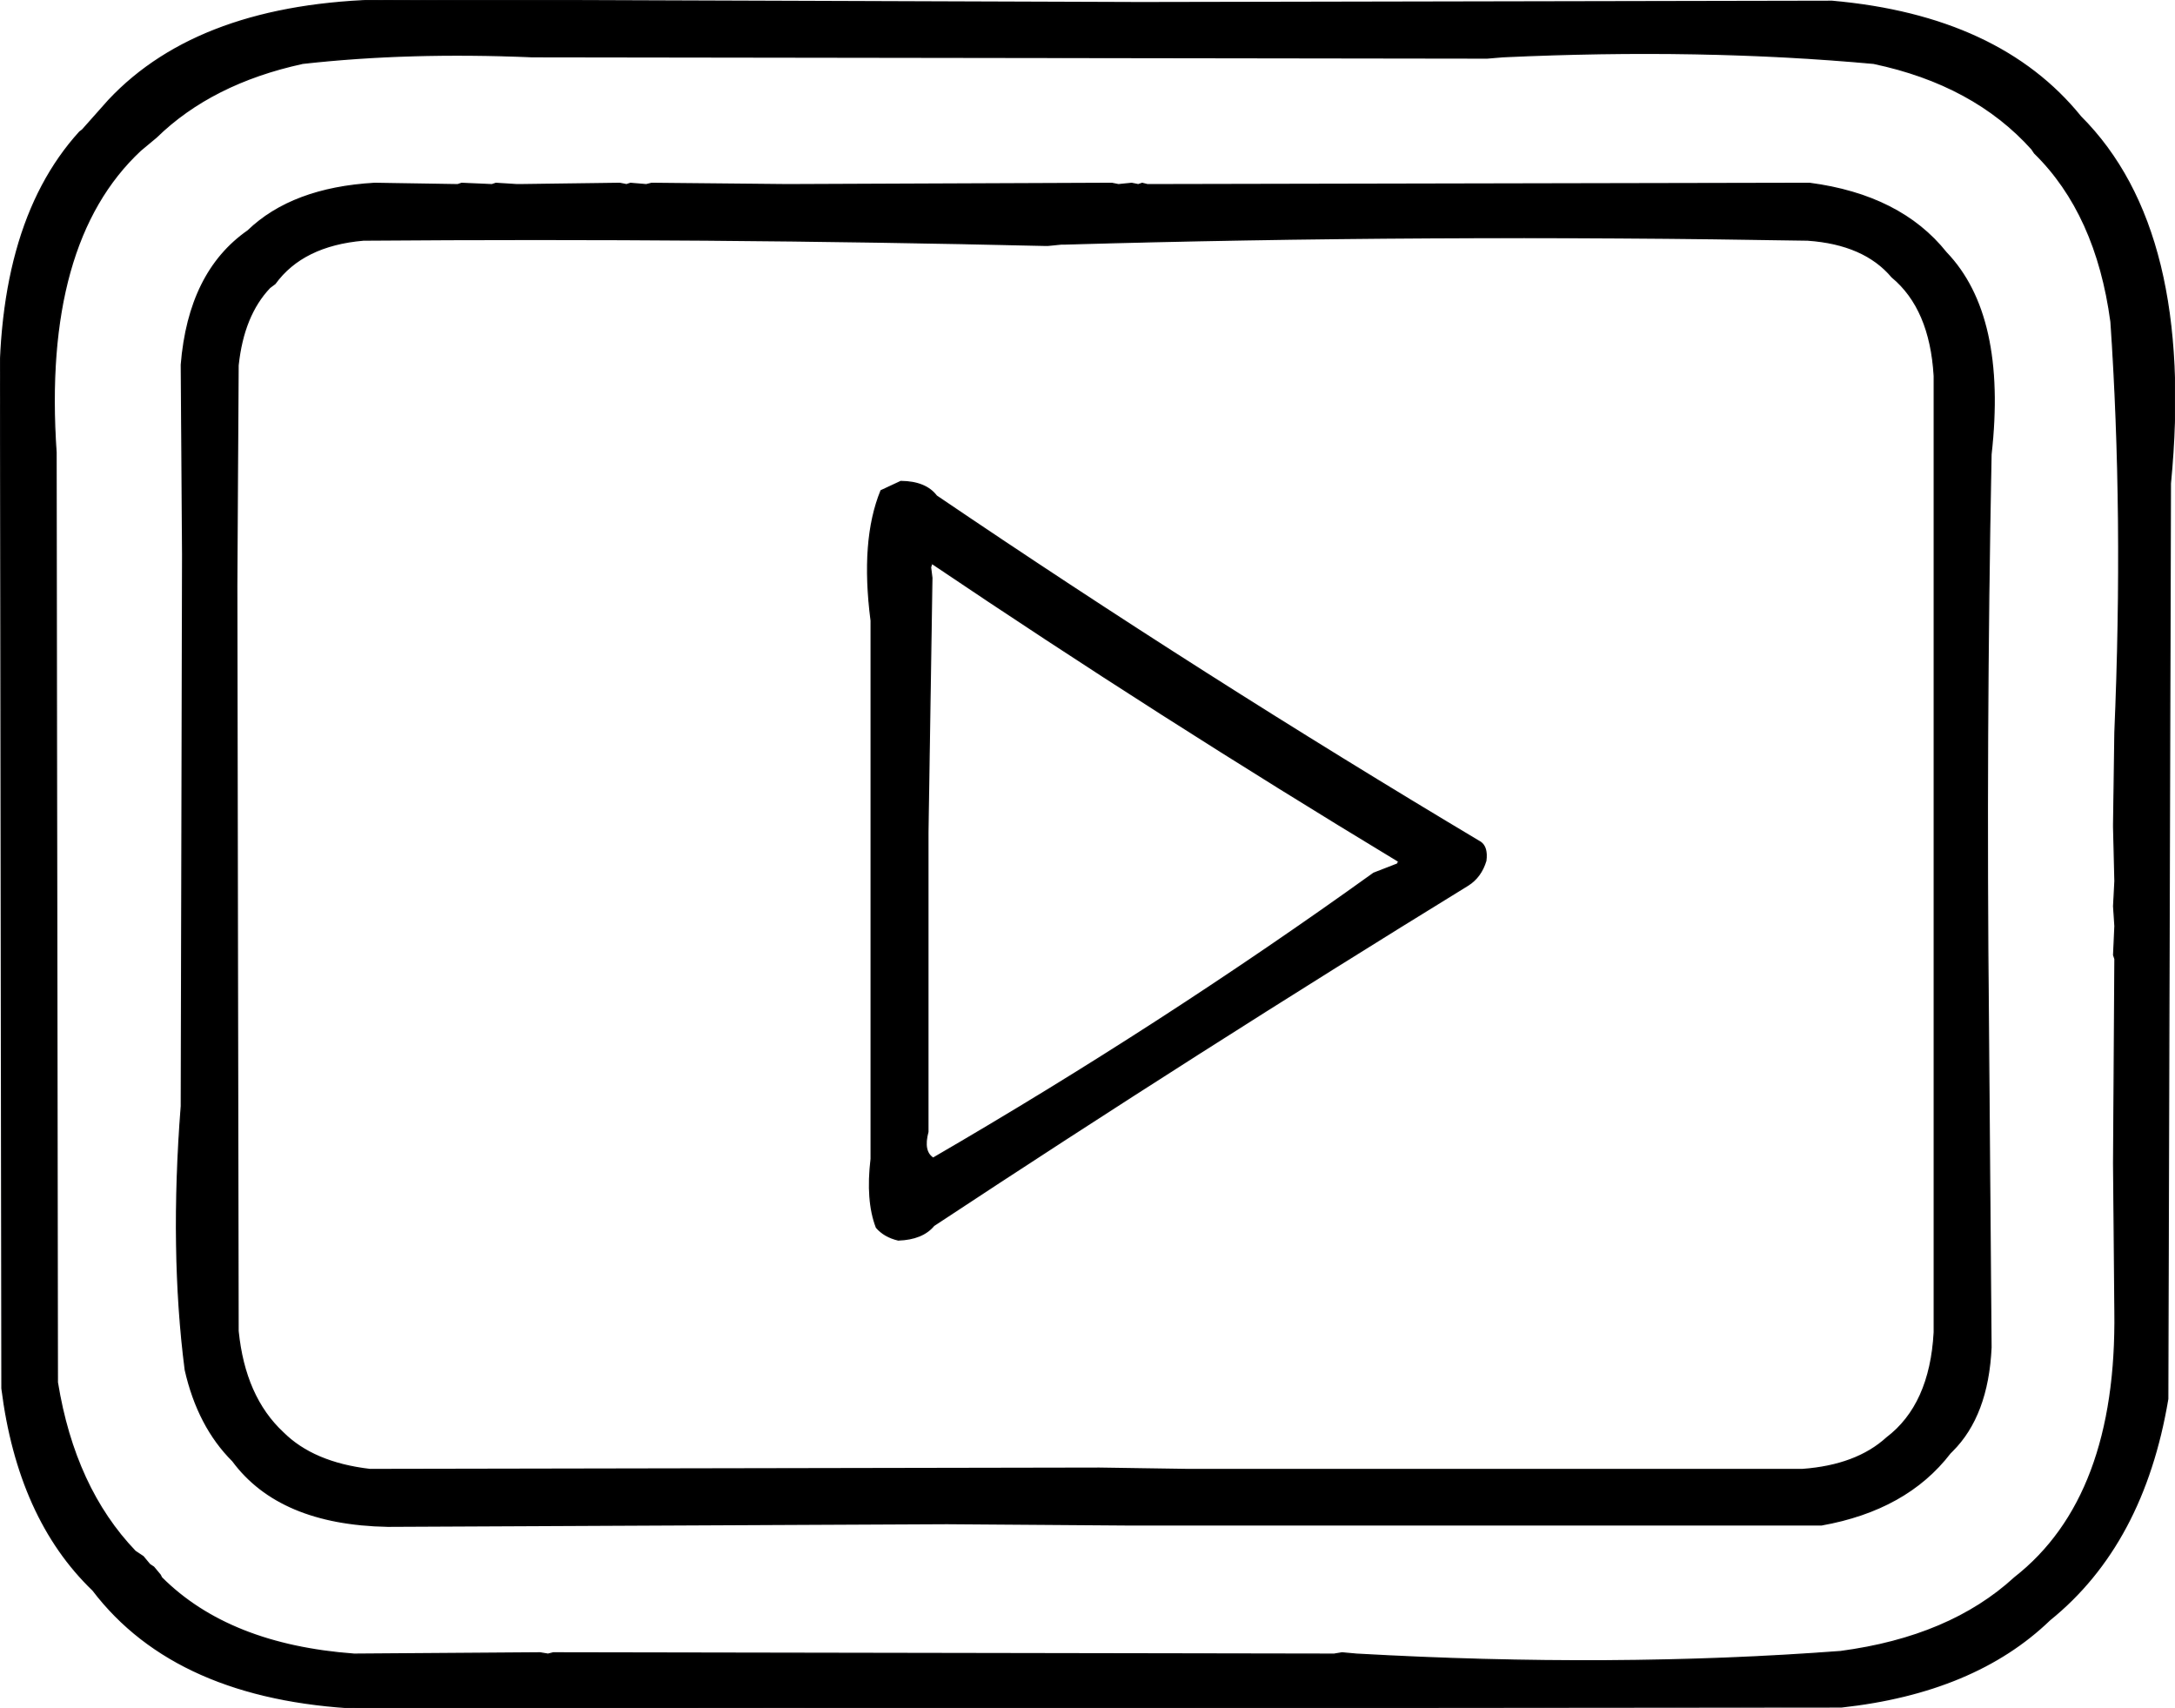
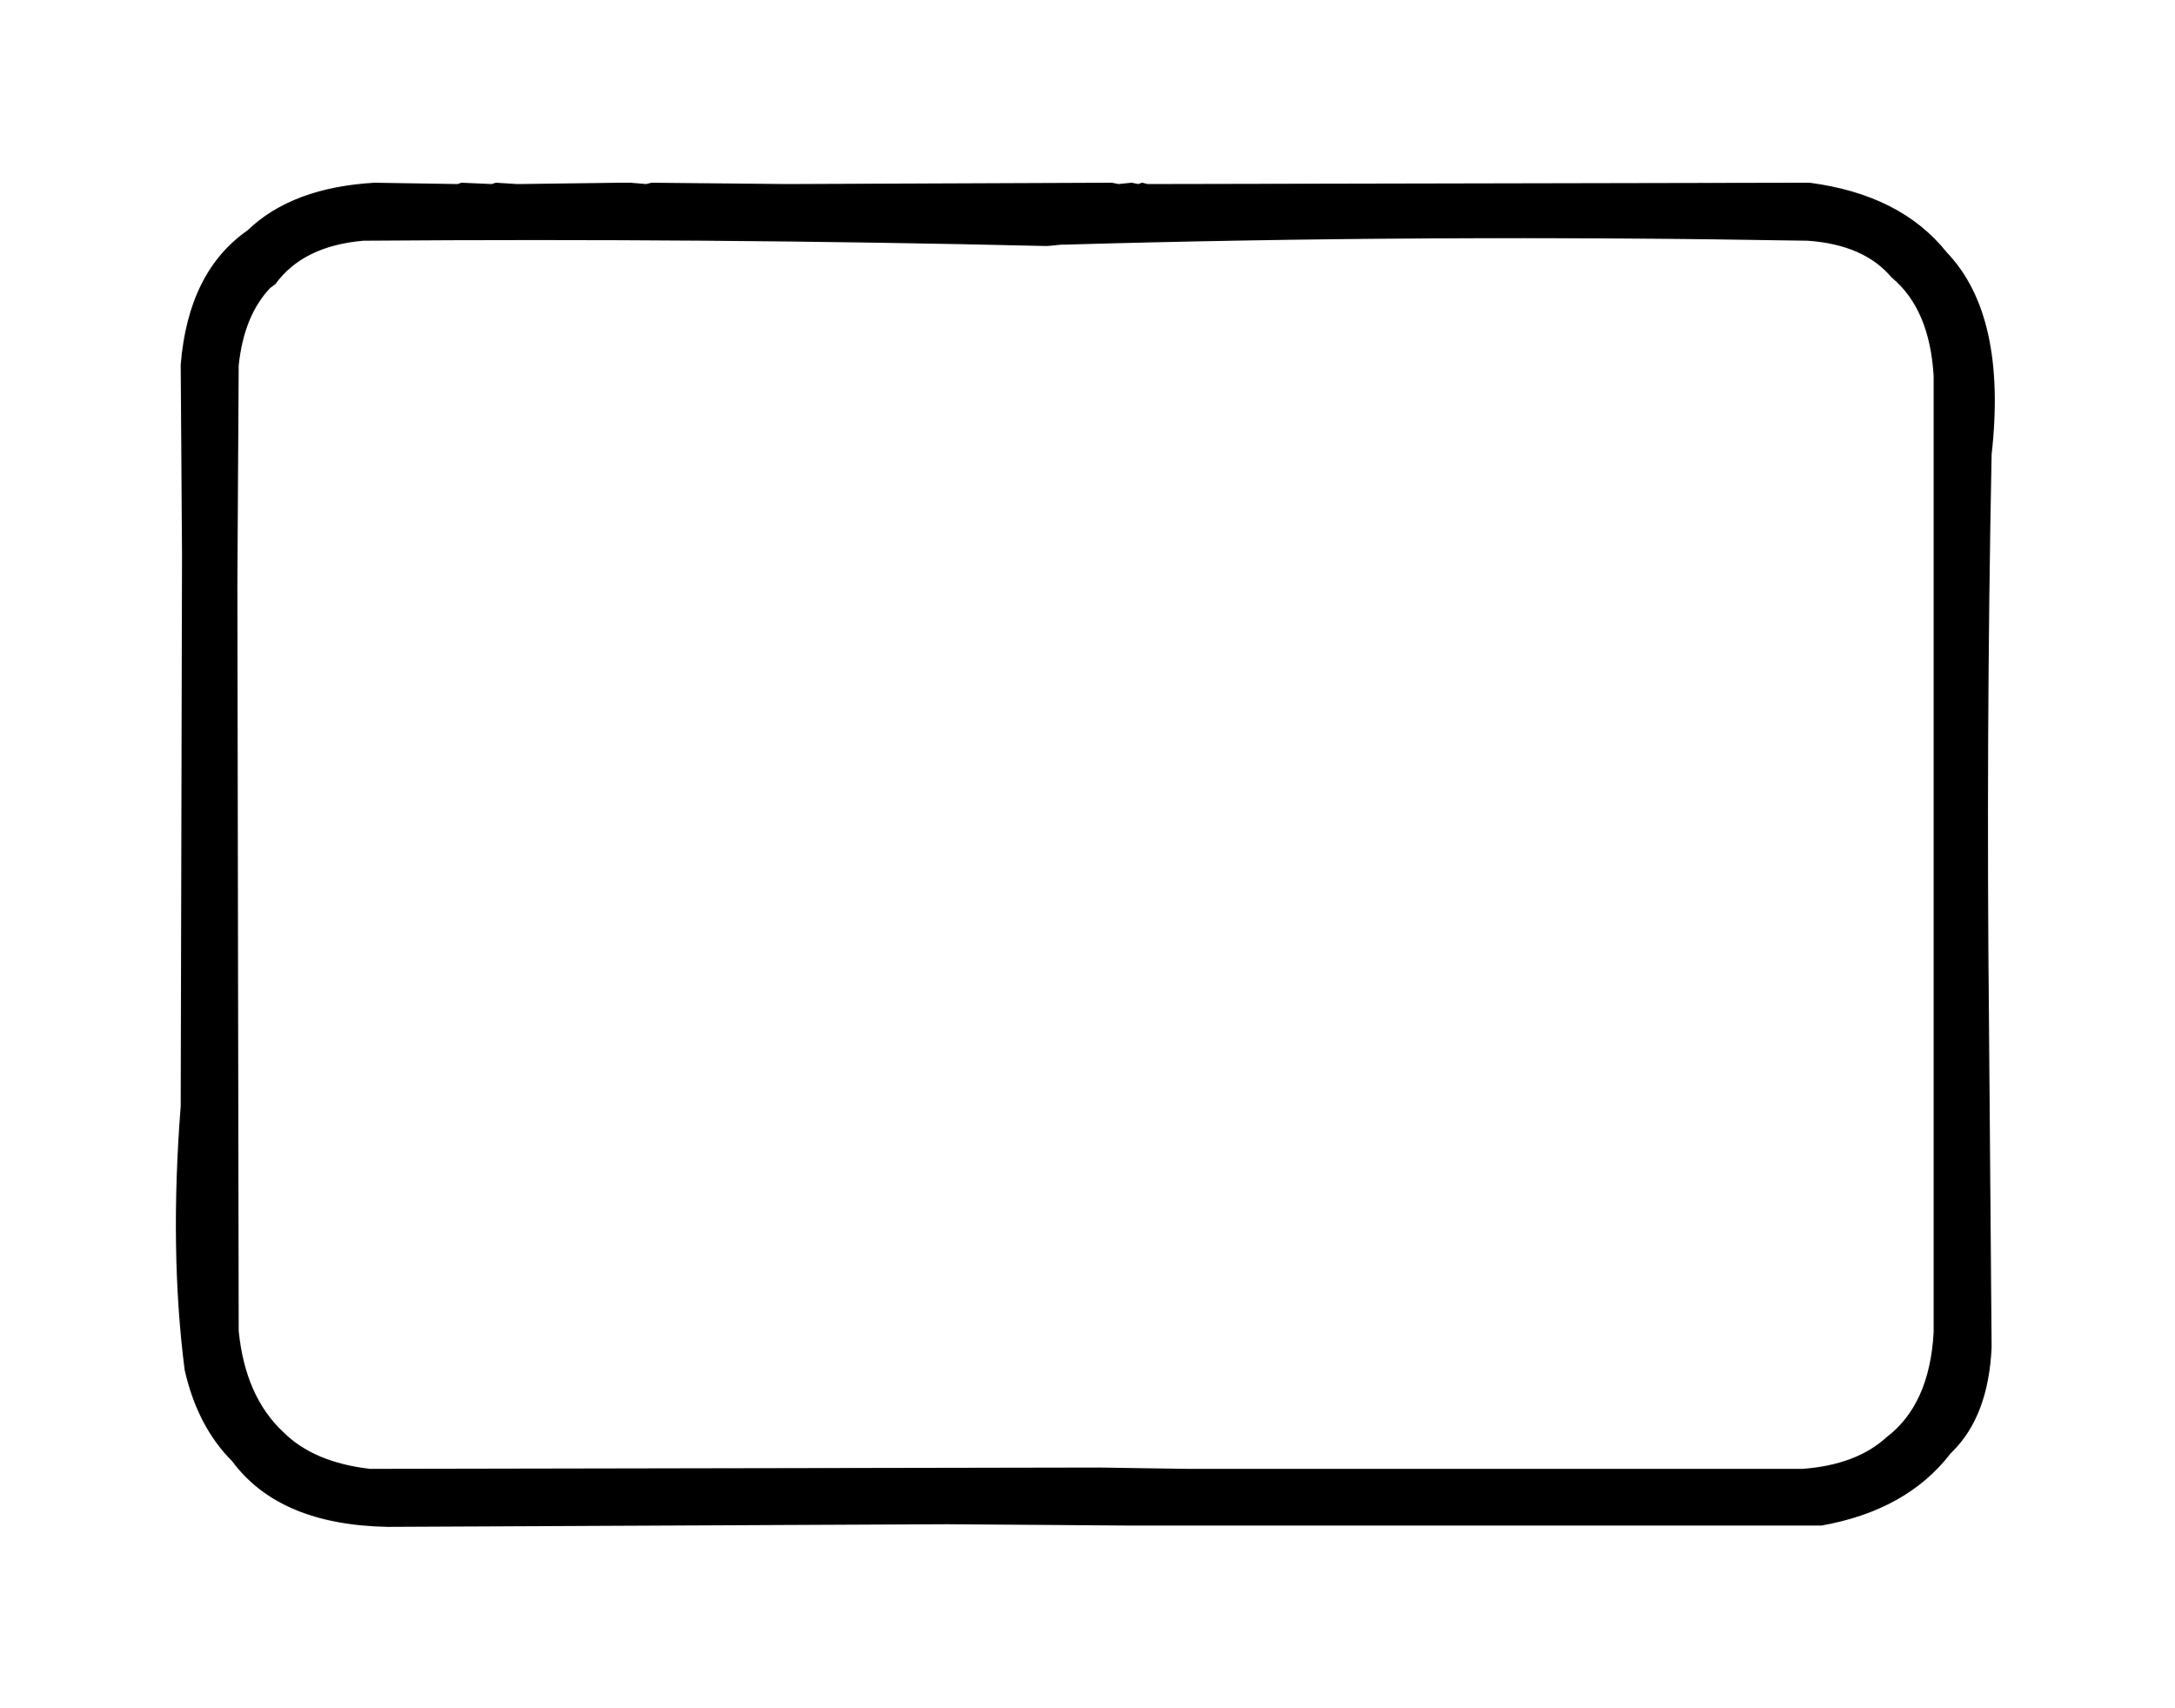
<svg xmlns="http://www.w3.org/2000/svg" width="1649" height="1295" version="1.1" desc="Created with decorsvg.com converter" viewBox="199.515 374 1649 1295">
-   <path fill="rgb(0,0,0)" stroke="rgb(8,8,9)" stroke-width="1" opacity="1" d="M 491.5 374 L 1064.5 376 L 1588.5 375 Q 1715.3 386.2 1777 462.5 Q 1863.5 549 1845 740.5 L 1843 1434.5 Q 1824.6 1544.6 1753.5 1602 Q 1696.5 1657 1595.5 1668 L 472.5 1669 Q 333.1 1662.4 270 1579.5 Q 213.4 1525.1 201 1426.5 L 200 691.5 Q 194.1 546.4 260 474 L 262 472.5 L 282 450 Q 350.9 376.6 491.5 374 Z M 603 417 Q 509 413 429 422 Q 360 437 318 478 L 306 488 Q 231 558 242 717 L 243 1422 Q 256 1502 302 1550 L 308 1554 L 313 1560 L 316 1562 L 321 1568 L 322 1570 Q 373 1621 468 1628 L 609 1627 L 615 1628 L 619 1627 L 1211 1628 L 1217 1627 L 1228 1628 Q 1423 1639 1595 1626 Q 1678 1615 1727 1570 Q 1805 1509 1803 1368 L 1802 1256 L 1803 1101 L 1802 1098 L 1803 1076 L 1802 1061 L 1803 1042 L 1802 1001 L 1802 999 L 1803 929 Q 1810 764 1800 618 Q 1789 536 1742 490 L 1740 487 Q 1696 438 1620 422 Q 1489 410 1339 417 L 1327 418 L 603 417 Z " />
-   <path fill="rgb(0,0,0)" stroke="rgb(8,8,9)" stroke-width="1" opacity="1" d="M 483.5 513 L 546.5 514 L 549.5 513 L 572.5 514 L 575.5 513 L 591.5 514 L 593.5 514 L 669.5 513 L 674.5 514 L 677.5 513 L 689.5 514 L 693.5 513 L 796.5 514 L 1042.5 513 L 1047.5 514 L 1057.5 513 L 1062.5 514 L 1065.5 513 L 1069.5 514 L 1571.5 513 Q 1640.4 522.1 1675 565.5 Q 1720.8 613.2 1709 718.5 Q 1704.8 930.3 1707 1148.5 L 1709 1395.5 Q 1706.6 1447.1 1679.5 1474 L 1678 1475.5 Q 1645 1518.5 1580.5 1530 L 1055.5 1530 L 917.5 1529 L 493.5 1531 Q 411.5 1529.5 376 1481.5 Q 349.7 1455.3 340 1412.5 Q 328.4 1322.6 337 1212.5 L 337 1210.5 L 338 794.5 L 337 650.5 Q 342.7 580.2 387.5 549 Q 421.1 516.6 483.5 513 Z M 475 556 Q 429 560 408 589 L 404 592 Q 384 613 380 651 L 379 818 L 380 1383 Q 385 1433 414 1460 Q 437 1483 480 1488 L 1033 1487 L 1100 1488 L 1566 1488 Q 1607 1485 1630 1464 Q 1663 1439 1666 1384 L 1666 659 Q 1663 608 1634 584 Q 1613 559 1570 556 Q 1281 551 1006 559 L 1004 559 L 994 560 L 992 560 Q 737 554 475 556 Z " />
-   <path fill="rgb(0,0,0)" stroke="rgb(8,8,9)" stroke-width="1" opacity="1" d="M 882.5 739 Q 901.3 739.2 909.5 750 Q 1110.6 886.4 1322 1012.5 Q 1327.3 1016.2 1326 1026.5 Q 1322.3 1038.8 1312.5 1045 Q 1107.2 1171.2 907.5 1303 Q 898.9 1313.4 880.5 1314 Q 870 1311.5 864 1304.5 Q 856.2 1284.3 860 1252.5 L 860 844.5 Q 852.1 783.6 867.5 746 L 882.5 739 Z M 906 801 L 905 804 L 906 812 L 903 1005 L 903 1232 Q 899 1247 907 1252 Q 1081 1151 1241 1036 L 1259 1029 L 1260 1027 Q 1078 917 906 801 Z " />
+   <path fill="rgb(0,0,0)" stroke="rgb(8,8,9)" stroke-width="1" opacity="1" d="M 483.5 513 L 546.5 514 L 549.5 513 L 572.5 514 L 575.5 513 L 591.5 514 L 593.5 514 L 669.5 513 L 677.5 513 L 689.5 514 L 693.5 513 L 796.5 514 L 1042.5 513 L 1047.5 514 L 1057.5 513 L 1062.5 514 L 1065.5 513 L 1069.5 514 L 1571.5 513 Q 1640.4 522.1 1675 565.5 Q 1720.8 613.2 1709 718.5 Q 1704.8 930.3 1707 1148.5 L 1709 1395.5 Q 1706.6 1447.1 1679.5 1474 L 1678 1475.5 Q 1645 1518.5 1580.5 1530 L 1055.5 1530 L 917.5 1529 L 493.5 1531 Q 411.5 1529.5 376 1481.5 Q 349.7 1455.3 340 1412.5 Q 328.4 1322.6 337 1212.5 L 337 1210.5 L 338 794.5 L 337 650.5 Q 342.7 580.2 387.5 549 Q 421.1 516.6 483.5 513 Z M 475 556 Q 429 560 408 589 L 404 592 Q 384 613 380 651 L 379 818 L 380 1383 Q 385 1433 414 1460 Q 437 1483 480 1488 L 1033 1487 L 1100 1488 L 1566 1488 Q 1607 1485 1630 1464 Q 1663 1439 1666 1384 L 1666 659 Q 1663 608 1634 584 Q 1613 559 1570 556 Q 1281 551 1006 559 L 1004 559 L 994 560 L 992 560 Q 737 554 475 556 Z " />
</svg>